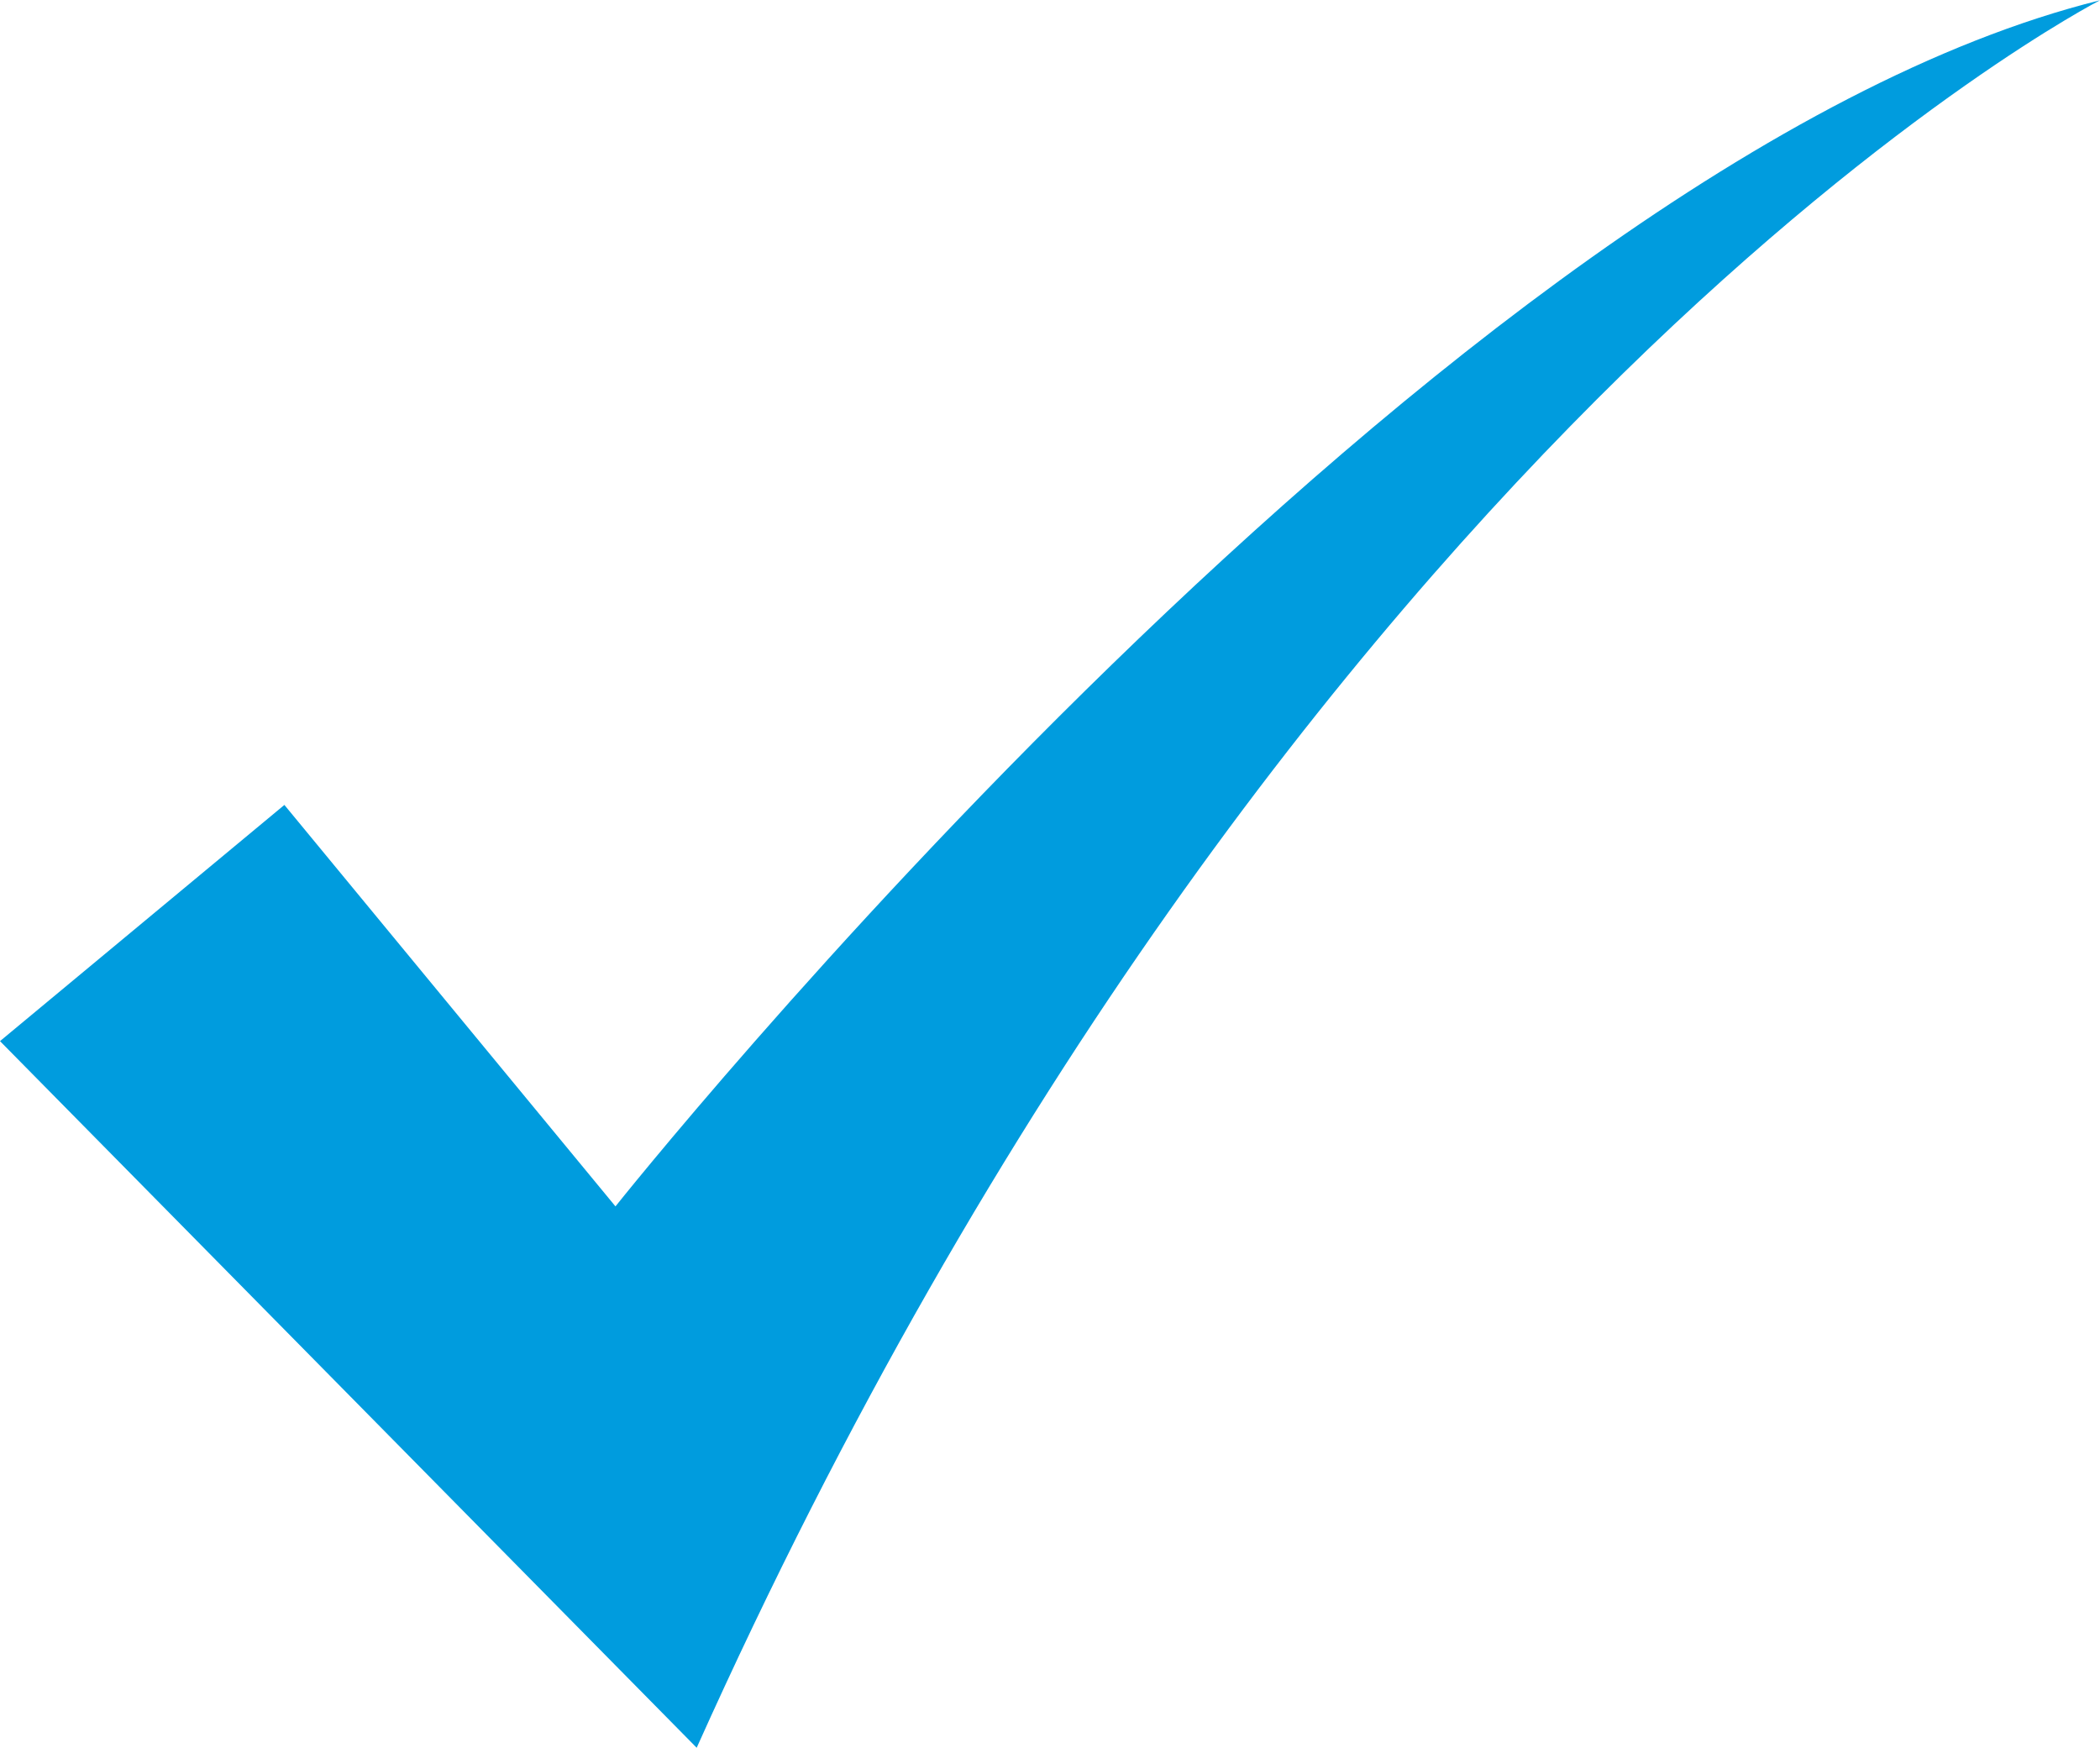
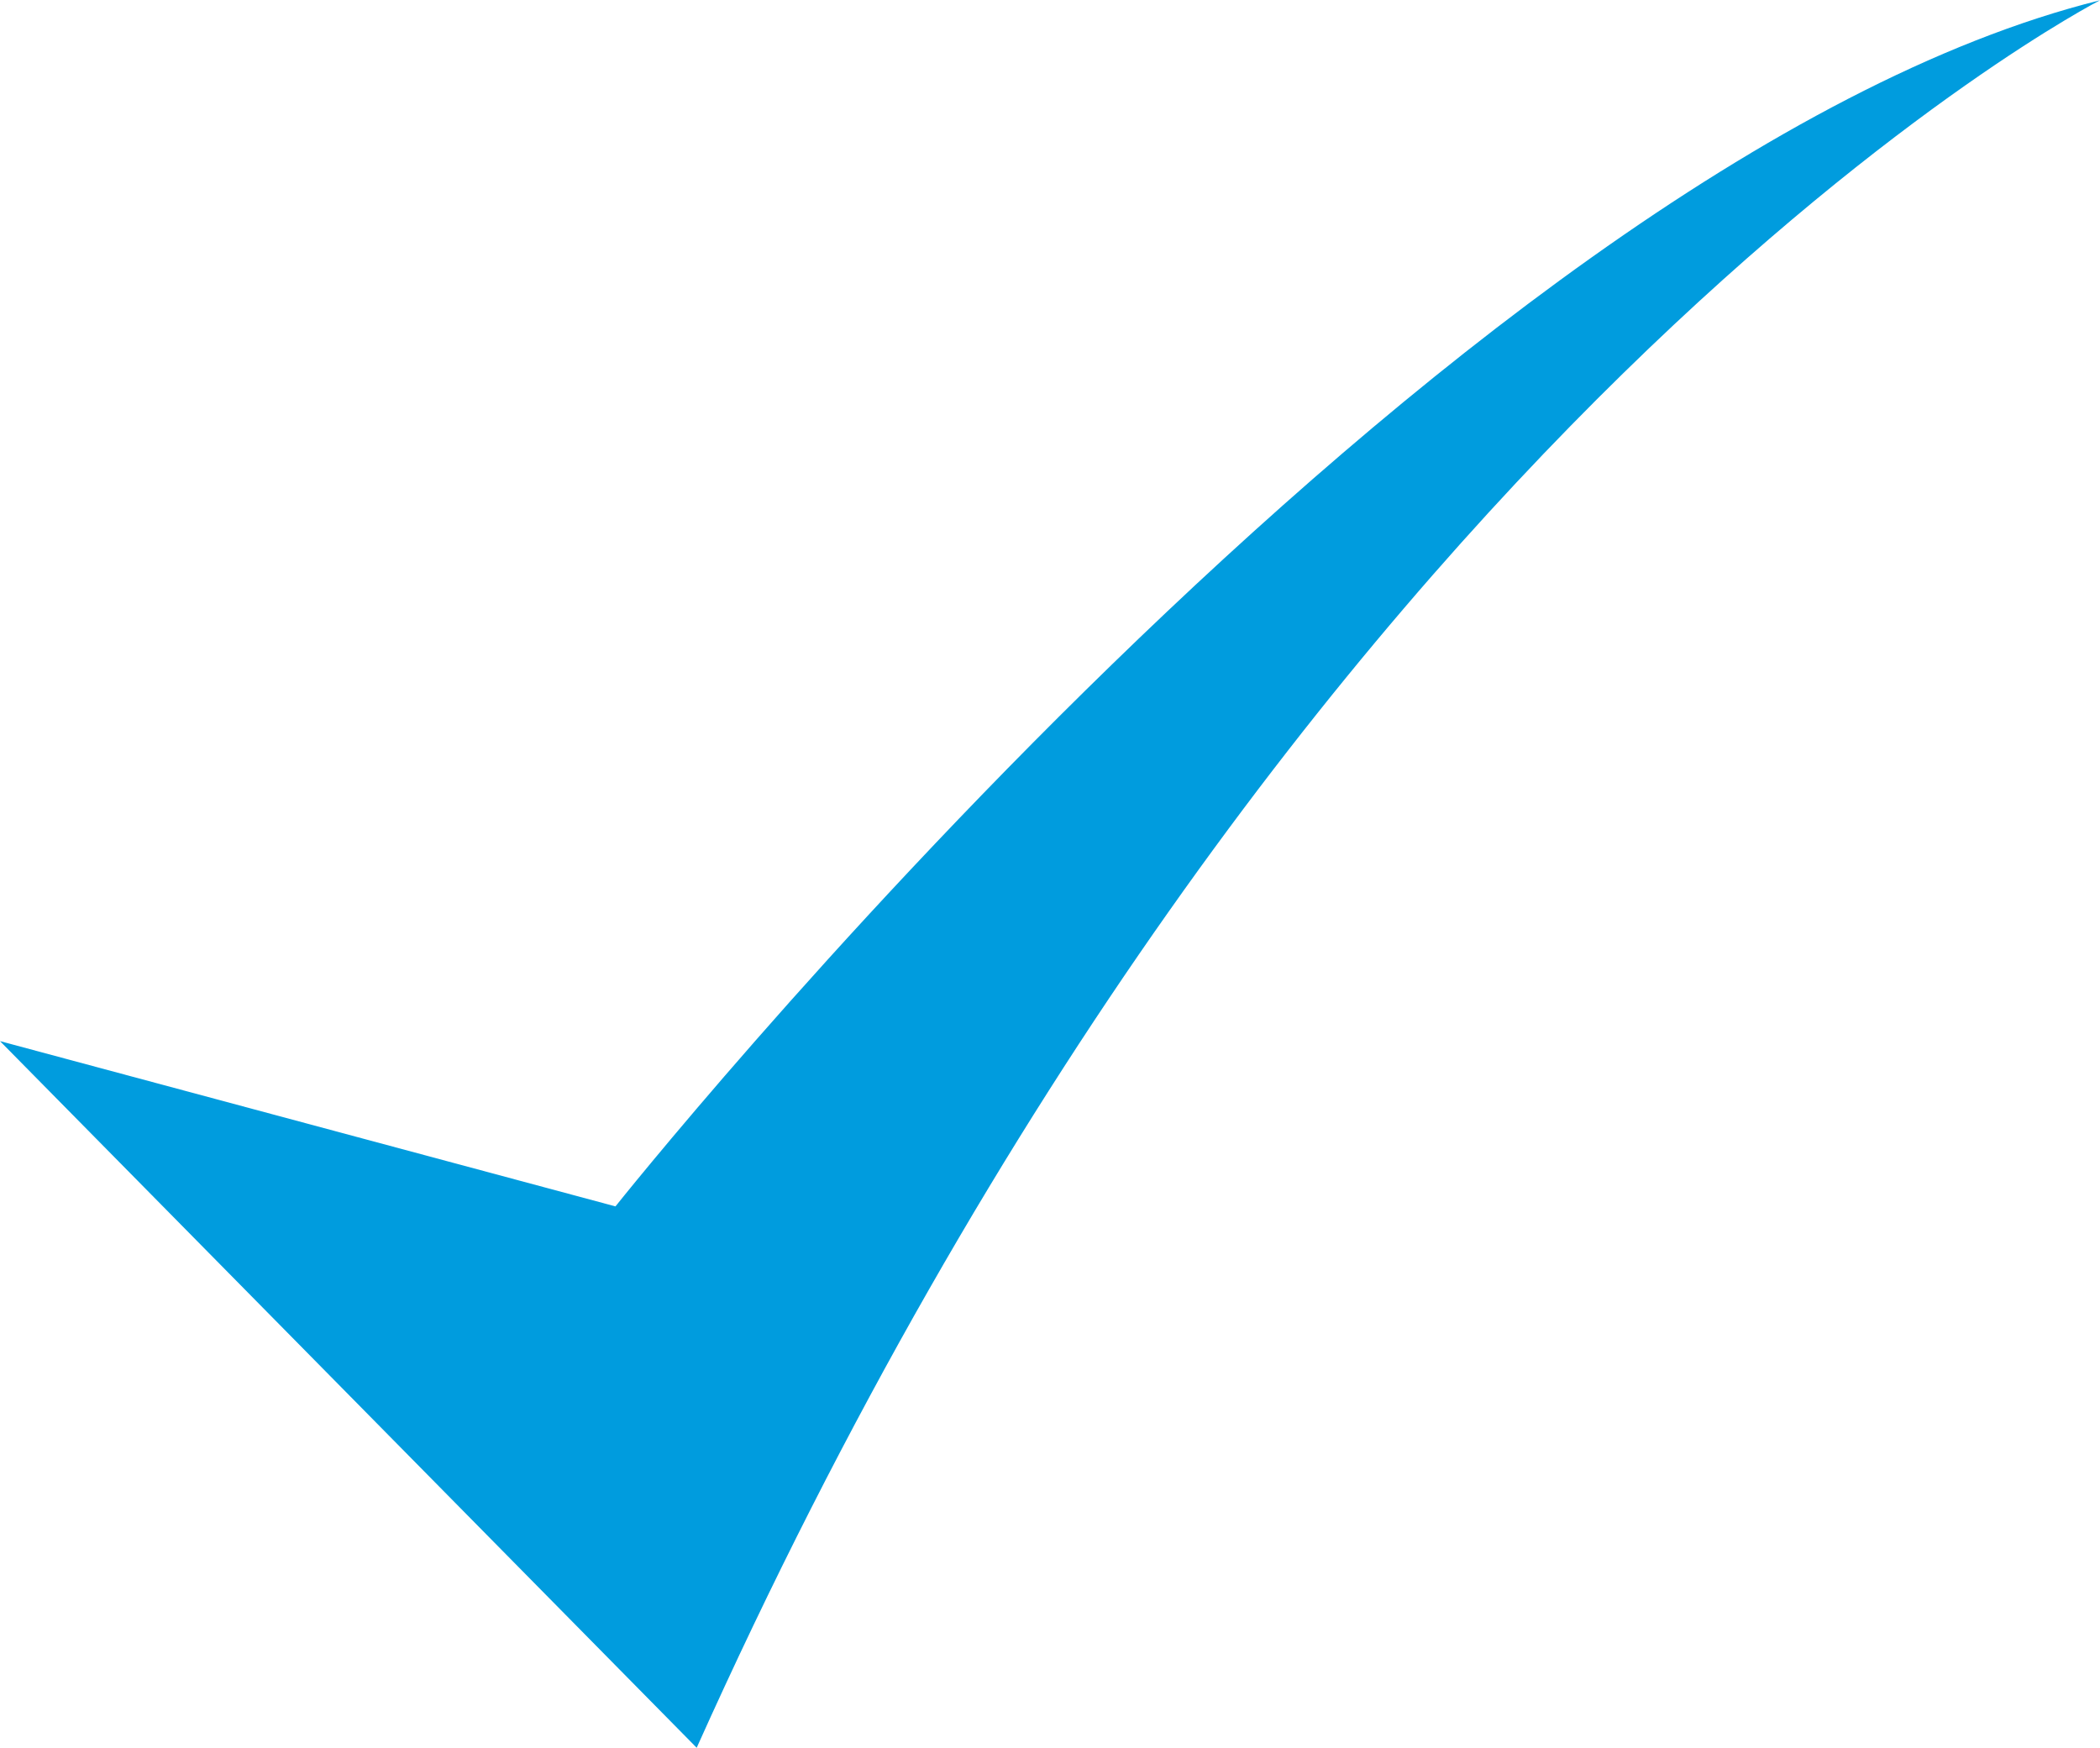
<svg xmlns="http://www.w3.org/2000/svg" id="Layer_2652d9b3cbe0e3" viewBox="0 0 1086.62 904.24" aria-hidden="true" width="1086px" height="904px">
  <defs>
    <linearGradient class="cerosgradient" data-cerosgradient="true" id="CerosGradient_id5239a6c91" gradientUnits="userSpaceOnUse" x1="50%" y1="100%" x2="50%" y2="0%">
      <stop offset="0%" stop-color="#d1d1d1" />
      <stop offset="100%" stop-color="#d1d1d1" />
    </linearGradient>
    <linearGradient />
    <style>.cls-1-652d9b3cbe0e3{fill:#009cde;}</style>
  </defs>
  <g id="Layer_1-2652d9b3cbe0e3">
    <g id="Layer_2-2652d9b3cbe0e3">
      <g id="Layer_3652d9b3cbe0e3">
-         <path class="cls-1-652d9b3cbe0e3" d="m318.47,624.11l-171.32-207.74L0,538.59l360.49,365.65C670.55,213.49,1086.62,0,1086.62,0,747.66,84.19,318.47,624.11,318.47,624.11Z" />
+         <path class="cls-1-652d9b3cbe0e3" d="m318.47,624.11L0,538.59l360.49,365.65C670.55,213.49,1086.62,0,1086.62,0,747.66,84.19,318.47,624.11,318.47,624.11Z" />
      </g>
    </g>
  </g>
</svg>